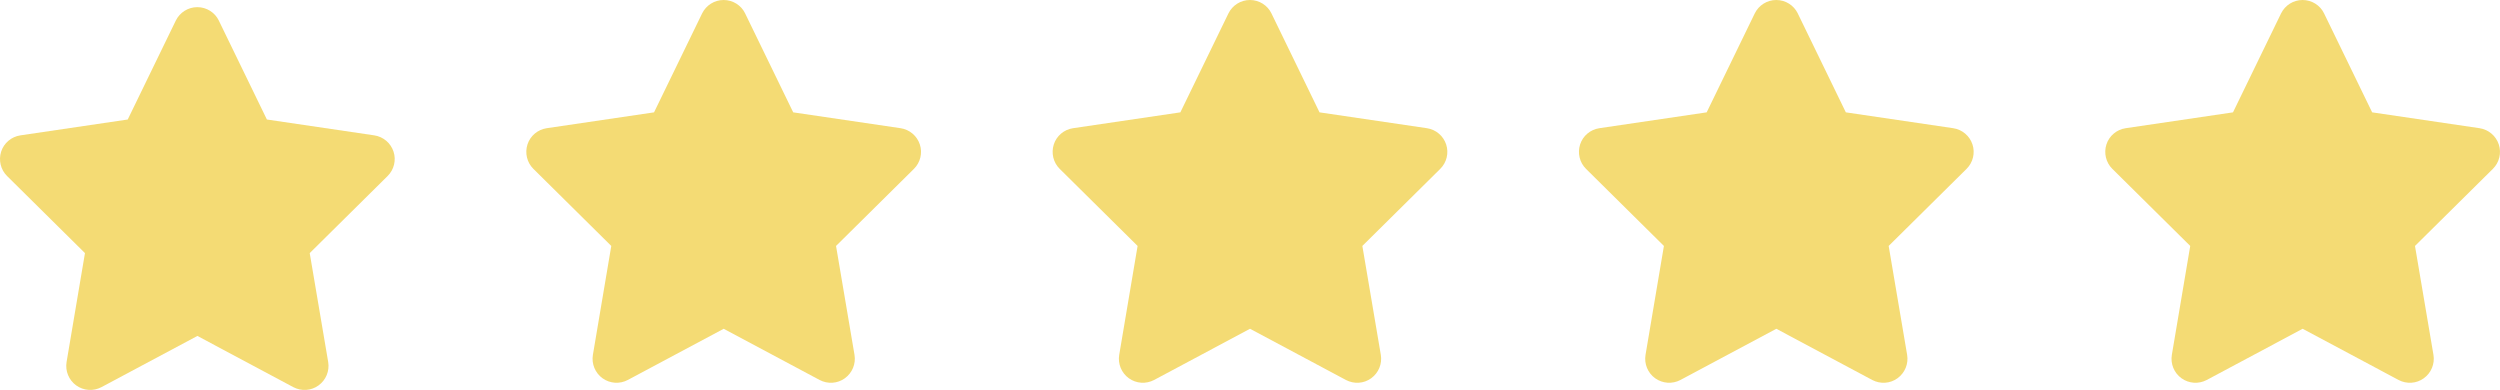
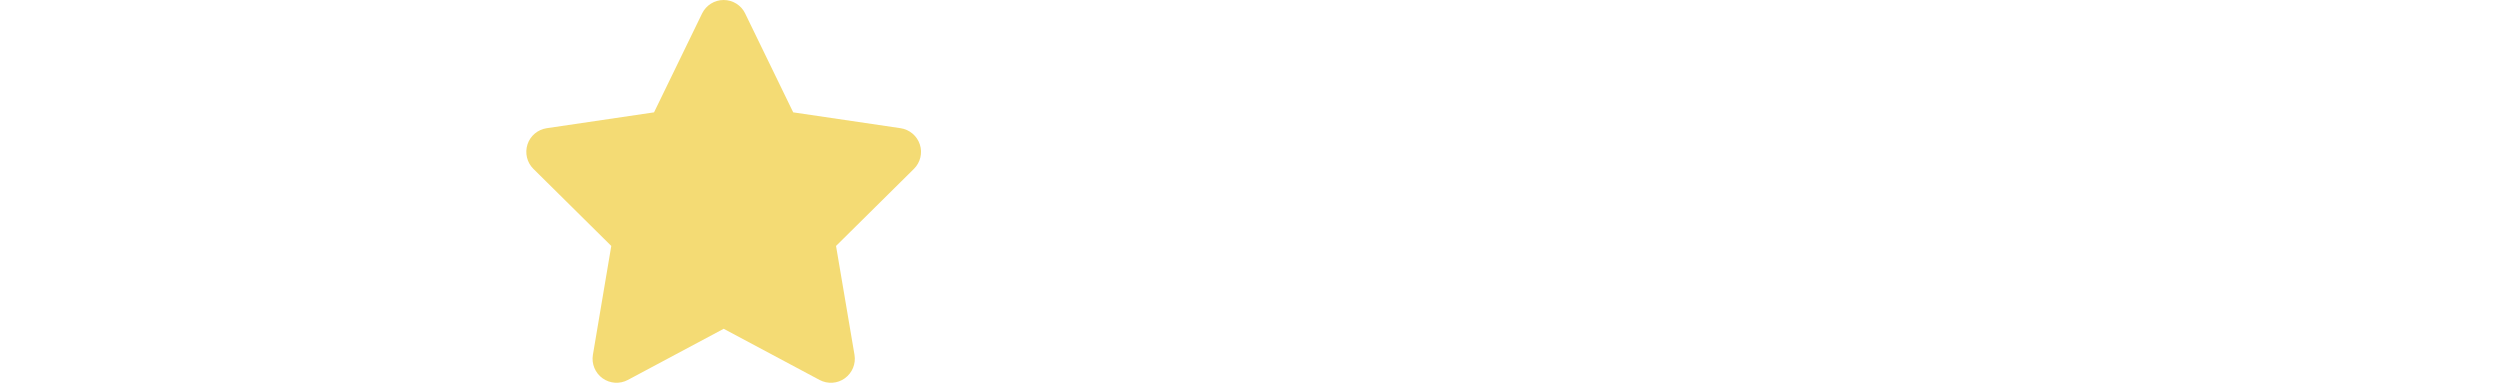
<svg xmlns="http://www.w3.org/2000/svg" id="a" viewBox="0 0 152 23.707">
-   <path d="M13.306,1.253c-.241-.5-.75-.818-1.309-.818s-1.063.318-1.309.818l-2.922,6.013-6.527.964c-.545.082-1.0.464-1.168.986s-.032,1.1.359,1.486l4.736,4.686-1.118,6.622c-.091.545.136,1.1.586,1.423s1.045.364,1.536.104l5.831-3.113,5.831,3.113c.491.259,1.086.223,1.536-.104s.677-.877.586-1.423l-1.123-6.622,4.736-4.686c.391-.386.532-.964.359-1.486s-.623-.904-1.168-.986l-6.531-.964-2.922-6.013Z" fill="#f4db74" stroke-width="0" />
-   <path d="M109.306.818c-.241-.5-.75-.818-1.309-.818s-1.063.318-1.309.818l-2.922,6.013-6.527.964c-.545.082-1.0.464-1.168.986s-.032,1.1.359,1.486l4.736,4.686-1.118,6.622c-.091.545.136,1.1.586,1.423s1.045.364,1.536.104l5.831-3.113,5.831,3.113c.491.259,1.086.223,1.536-.104s.677-.877.586-1.423l-1.123-6.622,4.736-4.686c.391-.386.532-.964.359-1.486s-.623-.904-1.168-.986l-6.531-.964-2.922-6.013Z" fill="#f4db74" stroke-width="0" />
-   <path d="M77.306.818c-.241-.5-.75-.818-1.309-.818s-1.063.318-1.309.818l-2.922,6.013-6.527.964c-.545.082-1.0.464-1.168.986s-.032,1.1.359,1.486l4.736,4.686-1.118,6.622c-.091.545.136,1.1.586,1.423s1.045.364,1.536.104l5.831-3.113,5.831,3.113c.491.259,1.086.223,1.536-.104s.677-.877.586-1.423l-1.123-6.622,4.736-4.686c.391-.386.532-.964.359-1.486s-.623-.904-1.168-.986l-6.531-.964-2.922-6.013Z" fill="#f4db74" stroke-width="0" />
  <path d="M45.306.818c-.241-.5-.75-.818-1.309-.818s-1.063.318-1.309.818l-2.922,6.013-6.527.964c-.545.082-1.0.464-1.168.986s-.032,1.1.359,1.486l4.736,4.686-1.118,6.622c-.091.545.136,1.1.586,1.423s1.045.364,1.536.104l5.831-3.113,5.831,3.113c.491.259,1.086.223,1.536-.104s.677-.877.586-1.423l-1.123-6.622,4.736-4.686c.391-.386.532-.964.359-1.486s-.623-.904-1.168-.986l-6.531-.964-2.922-6.013Z" fill="#f4db74" stroke-width="0" />
-   <path d="M141.306.818c-.241-.5-.75-.818-1.309-.818s-1.063.318-1.309.818l-2.922,6.013-6.527.964c-.545.082-1.0.464-1.168.986s-.032,1.1.359,1.486l4.736,4.686-1.118,6.622c-.091.545.136,1.1.586,1.423s1.045.364,1.536.104l5.831-3.113,5.831,3.113c.491.259,1.086.223,1.536-.104s.677-.877.586-1.423l-1.123-6.622,4.736-4.686c.391-.386.532-.964.359-1.486s-.623-.904-1.168-.986l-6.531-.964-2.922-6.013Z" fill="#f4db74" stroke-width="0" />
</svg>